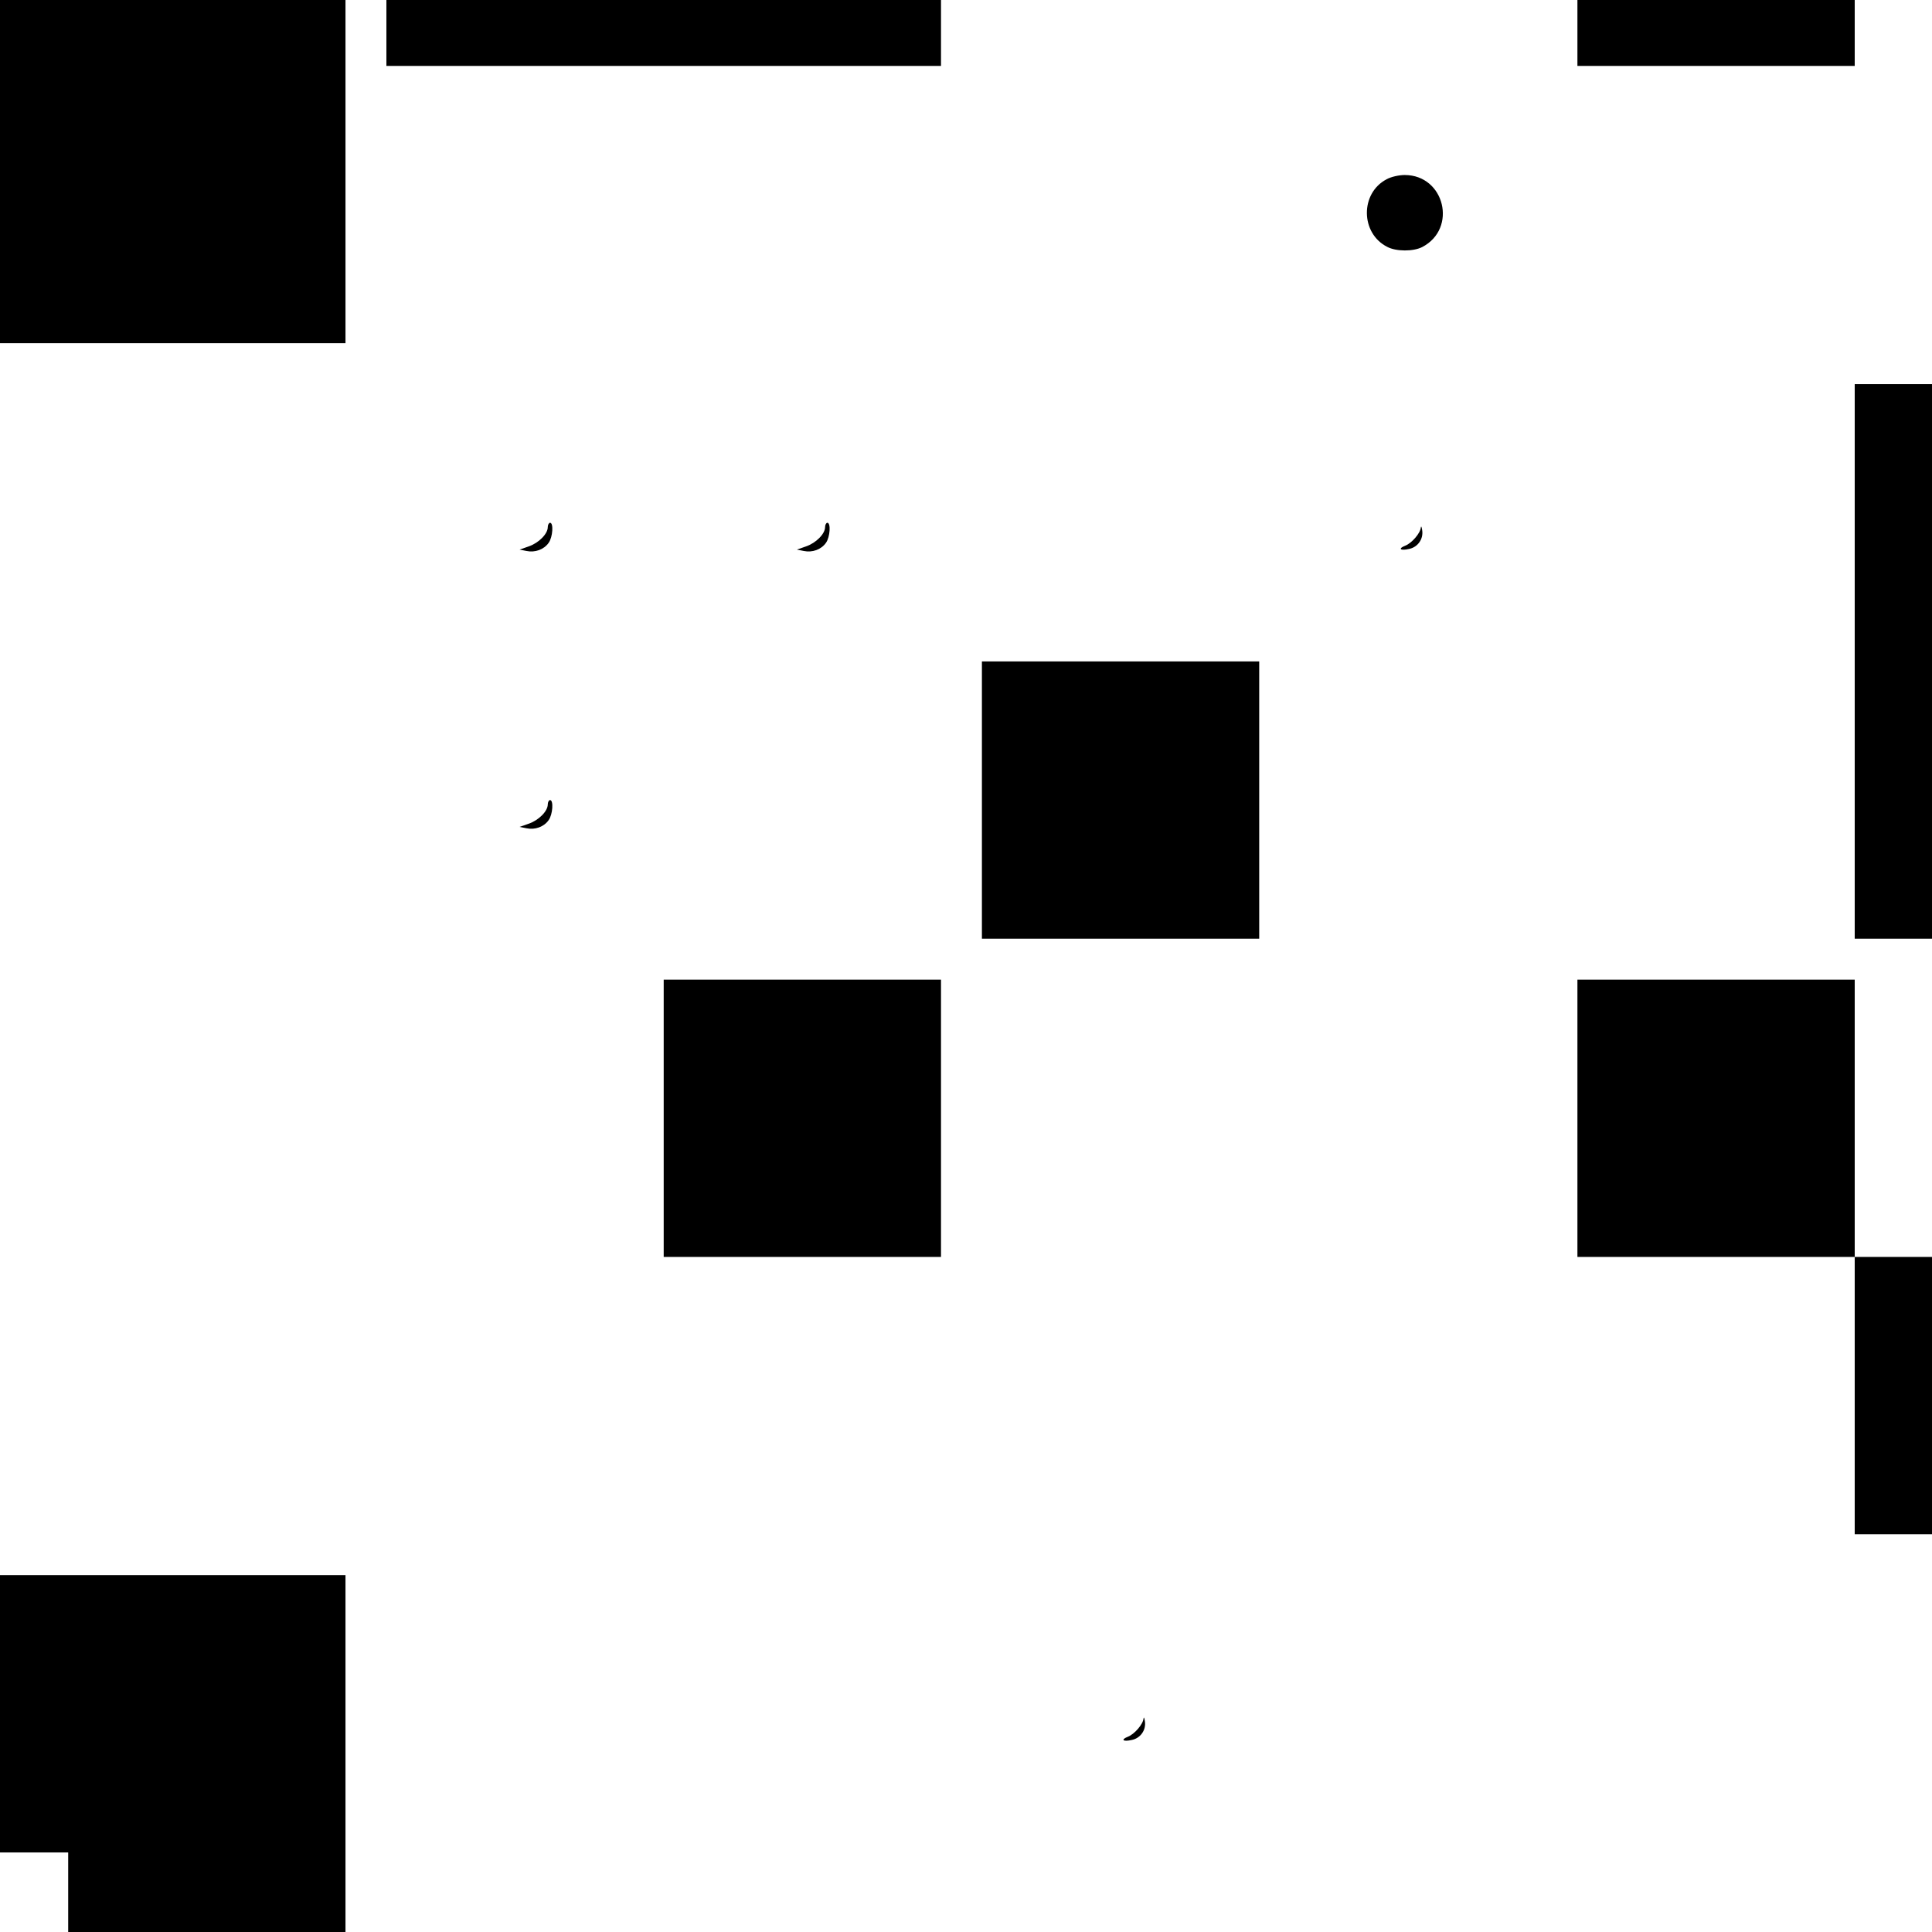
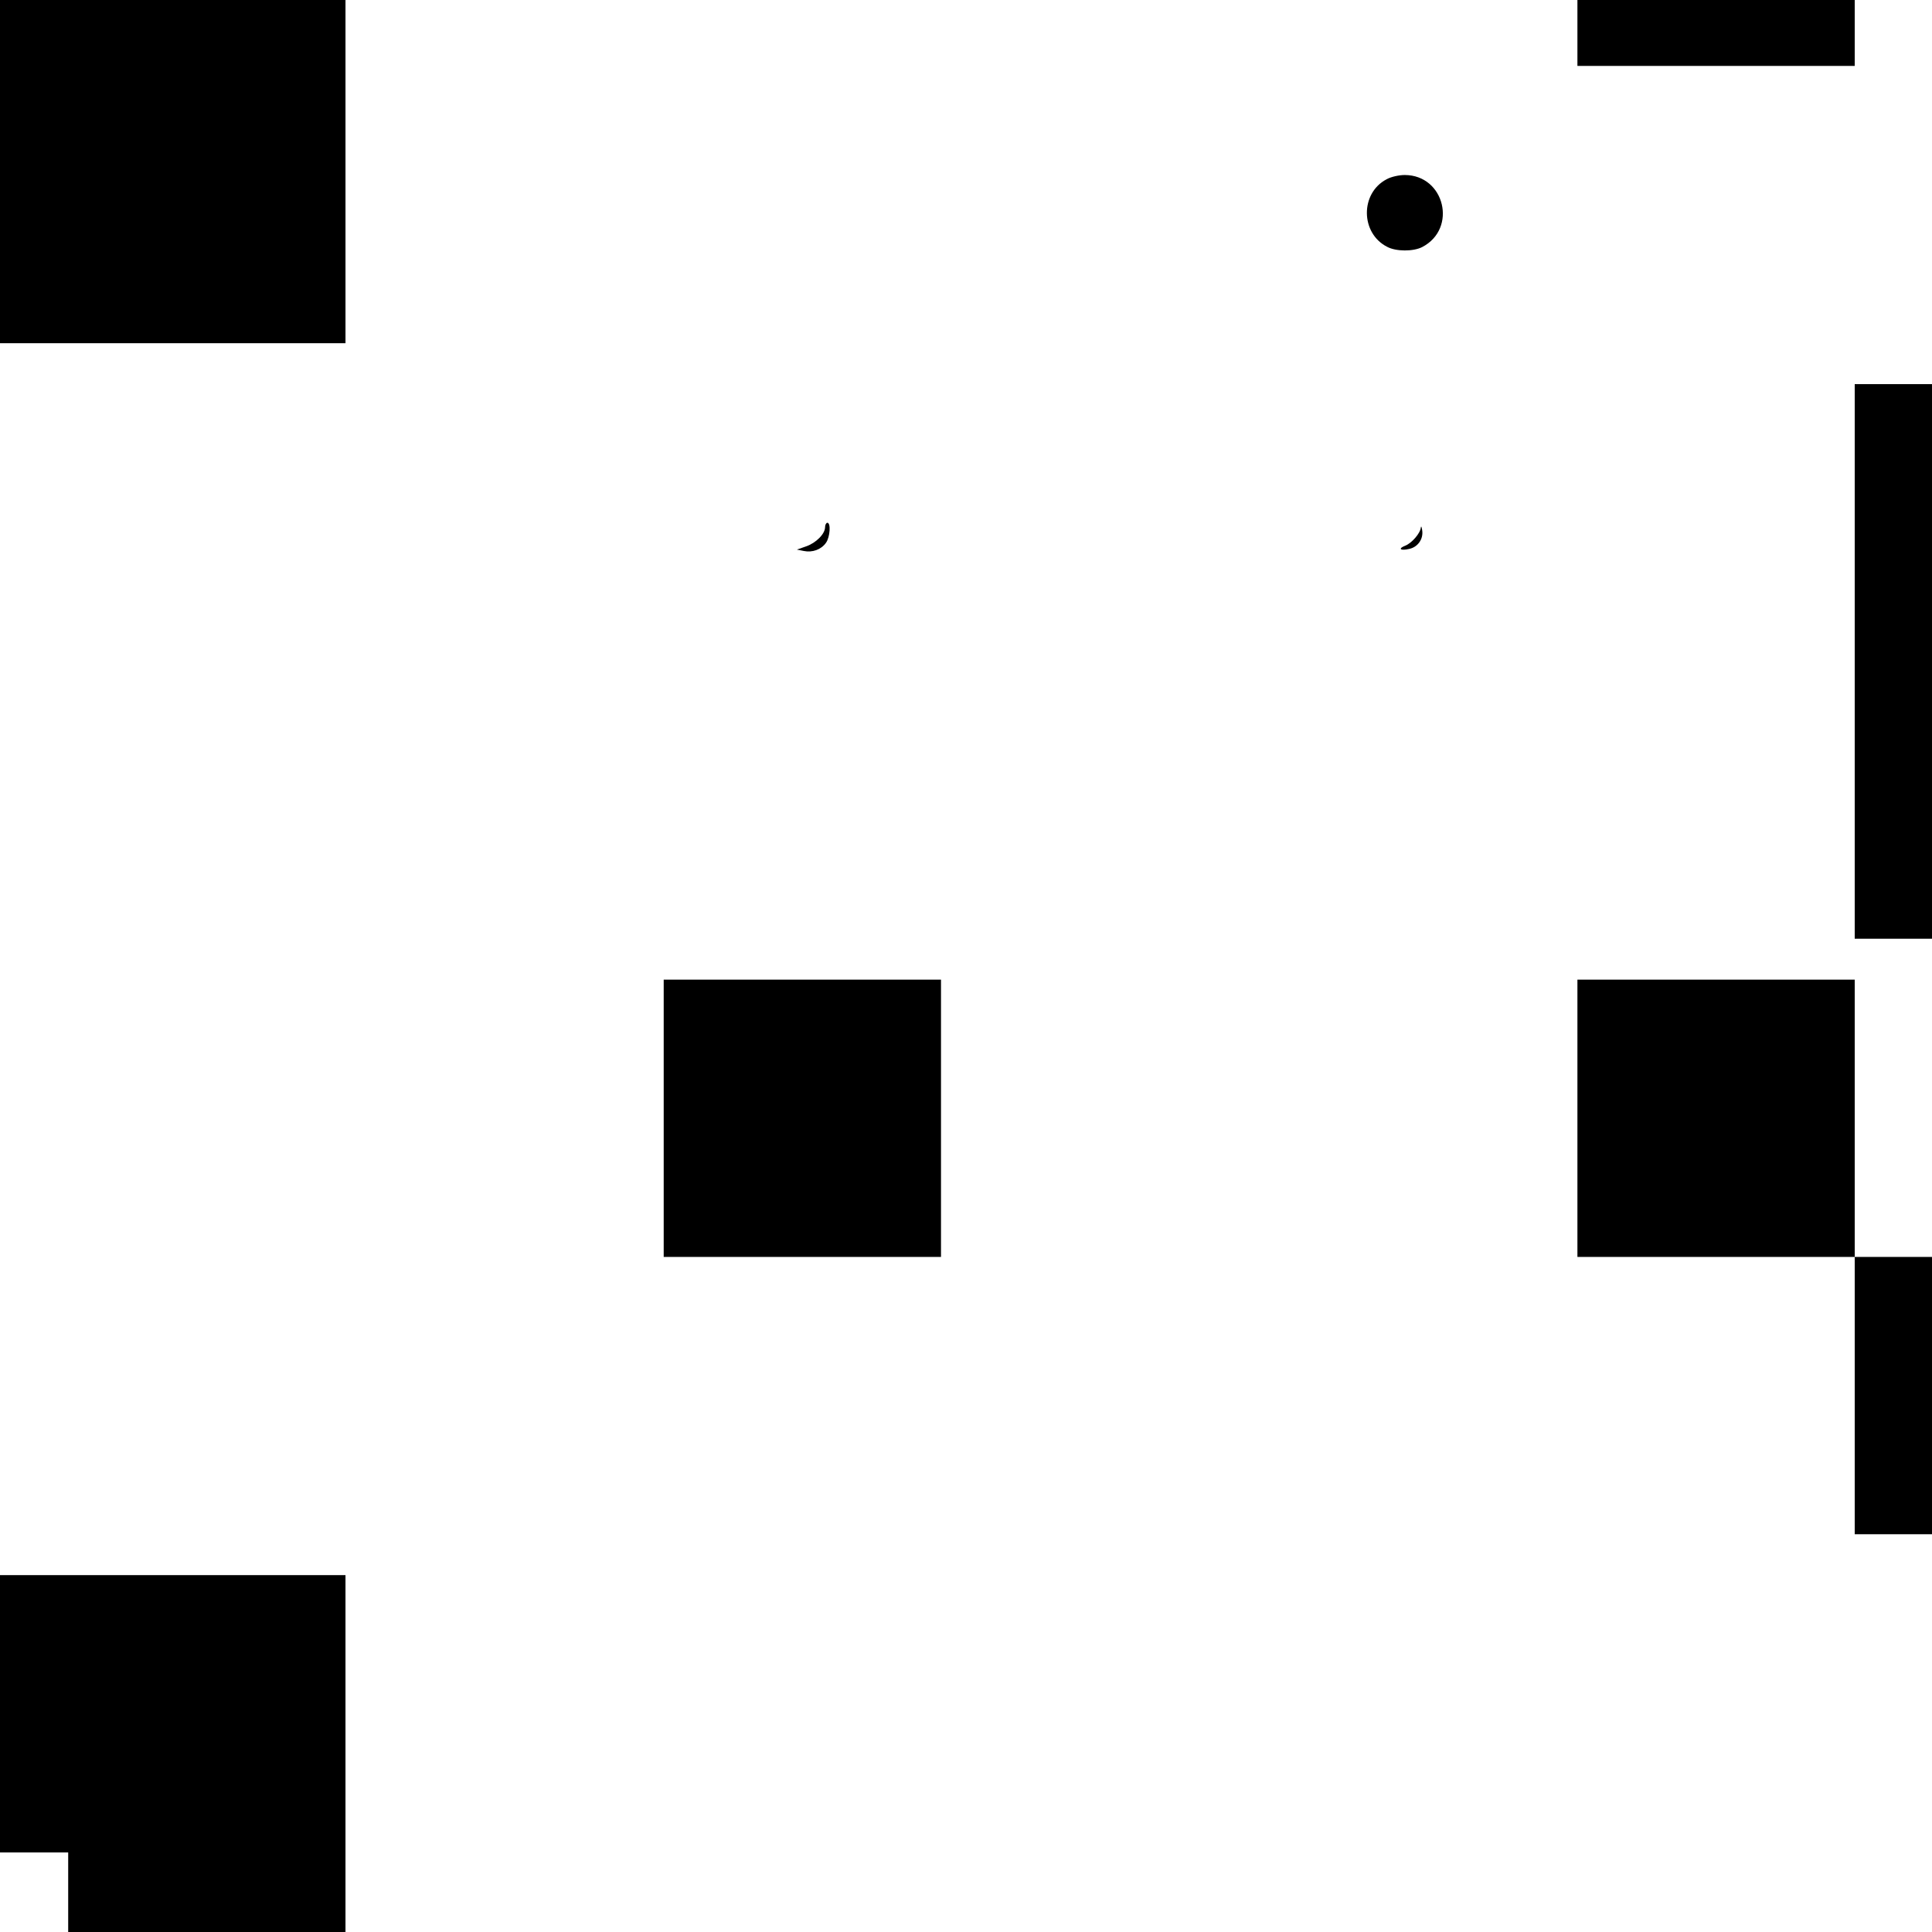
<svg xmlns="http://www.w3.org/2000/svg" version="1.0" width="850pt" height="850pt" viewBox="0 0 850 850" preserveAspectRatio="xMidYMid meet">
  <g transform="translate(0,850) scale(0.1,-0.1)" fill="#000000" stroke="none">
    <path d="M0 7745 l0 -755 760 0 760 0 0 755 0 755 -760 0 -760 0 0 -755z" />
-     <path d="M1700 8355 l0 -145 1220 0 1220 0 0 145 0 145 -1220 0 -1220 0 0 -145z" />
    <path d="M6940 8355 l0 -145 610 0 610 0 0 145 0 145 -610 0 -610 0 0 -145z" />
    <path d="M6100 7711 c-116 -61 -115 -237 3 -297 39 -21 115 -21 154 -1 156 81 99 317 -77 317 -25 0 -61 -8 -80 -19z" />
    <path d="M8160 5590 l0 -1220 170 0 170 0 0 1220 0 1220 -170 0 -170 0 0 -1220z" />
-     <path d="M2410 6181 c0 -30 -40 -70 -84 -85 l-40 -14 30 -6 c38 -8 77 6 98 36 18 25 22 88 6 88 -5 0 -10 -9 -10 -19z" />
    <path d="M3630 6181 c0 -30 -40 -70 -84 -85 l-40 -14 30 -6 c38 -8 77 6 98 36 18 25 22 88 6 88 -5 0 -10 -9 -10 -19z" />
    <path d="M6251 6179 c-2 -25 -40 -69 -69 -80 -33 -13 -21 -23 18 -14 38 8 63 44 57 82 -2 15 -5 21 -6 12z" />
-     <path d="M4320 4980 l0 -610 610 0 610 0 0 610 0 610 -610 0 -610 0 0 -610z" />
-     <path d="M2410 4961 c0 -30 -40 -70 -84 -85 l-40 -14 30 -6 c38 -8 77 6 98 36 18 25 22 88 6 88 -5 0 -10 -9 -10 -19z" />
    <path d="M2920 3580 l0 -610 610 0 610 0 0 610 0 610 -610 0 -610 0 0 -610z" />
    <path d="M6940 3580 l0 -610 610 0 610 0 0 -610 0 -610 170 0 170 0 0 610 0 610 -170 0 -170 0 0 610 0 610 -610 0 -610 0 0 -610z" />
    <path d="M0 960 l0 -610 150 0 150 0 0 -175 0 -175 610 0 610 0 0 785 0 785 -760 0 -760 0 0 -610z" />
-     <path d="M5031 939 c-2 -25 -40 -69 -69 -80 -33 -13 -21 -23 18 -14 38 8 63 44 57 82 -2 15 -5 21 -6 12z" />
  </g>
</svg>